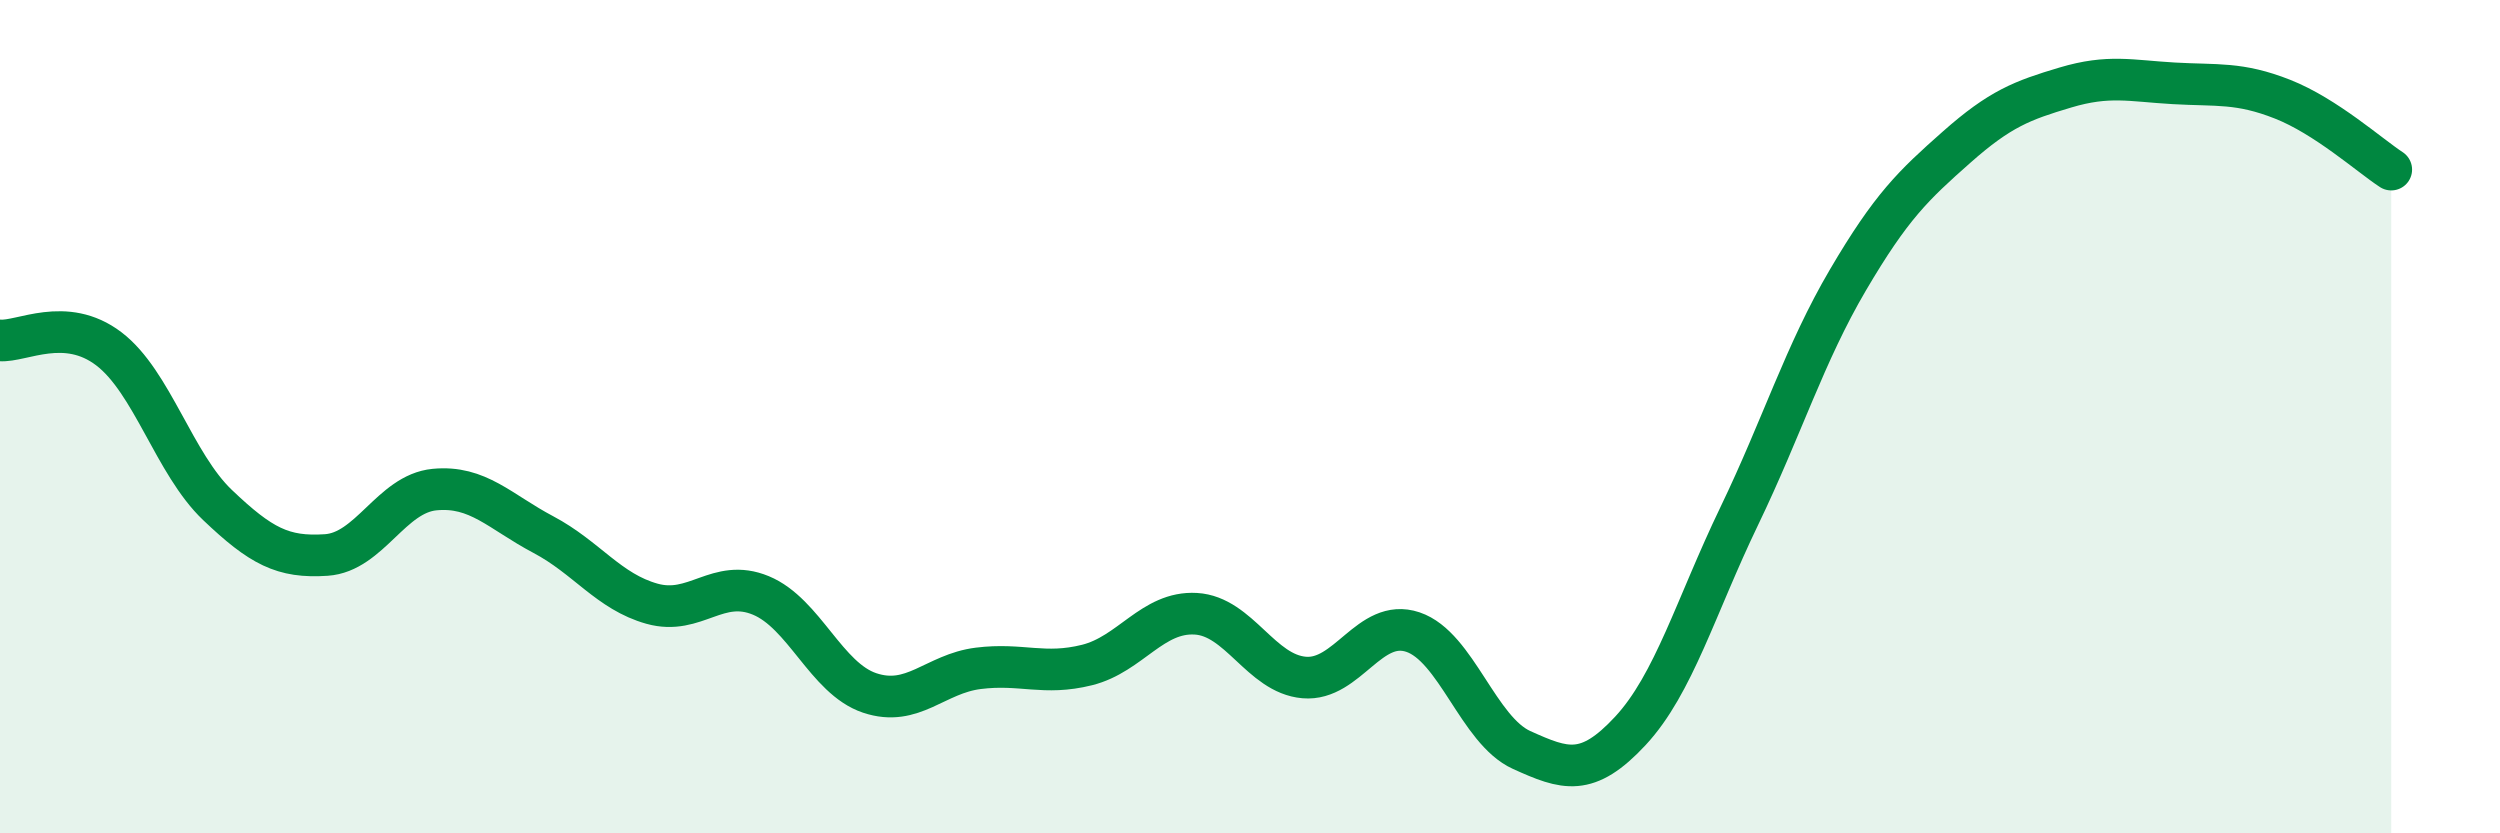
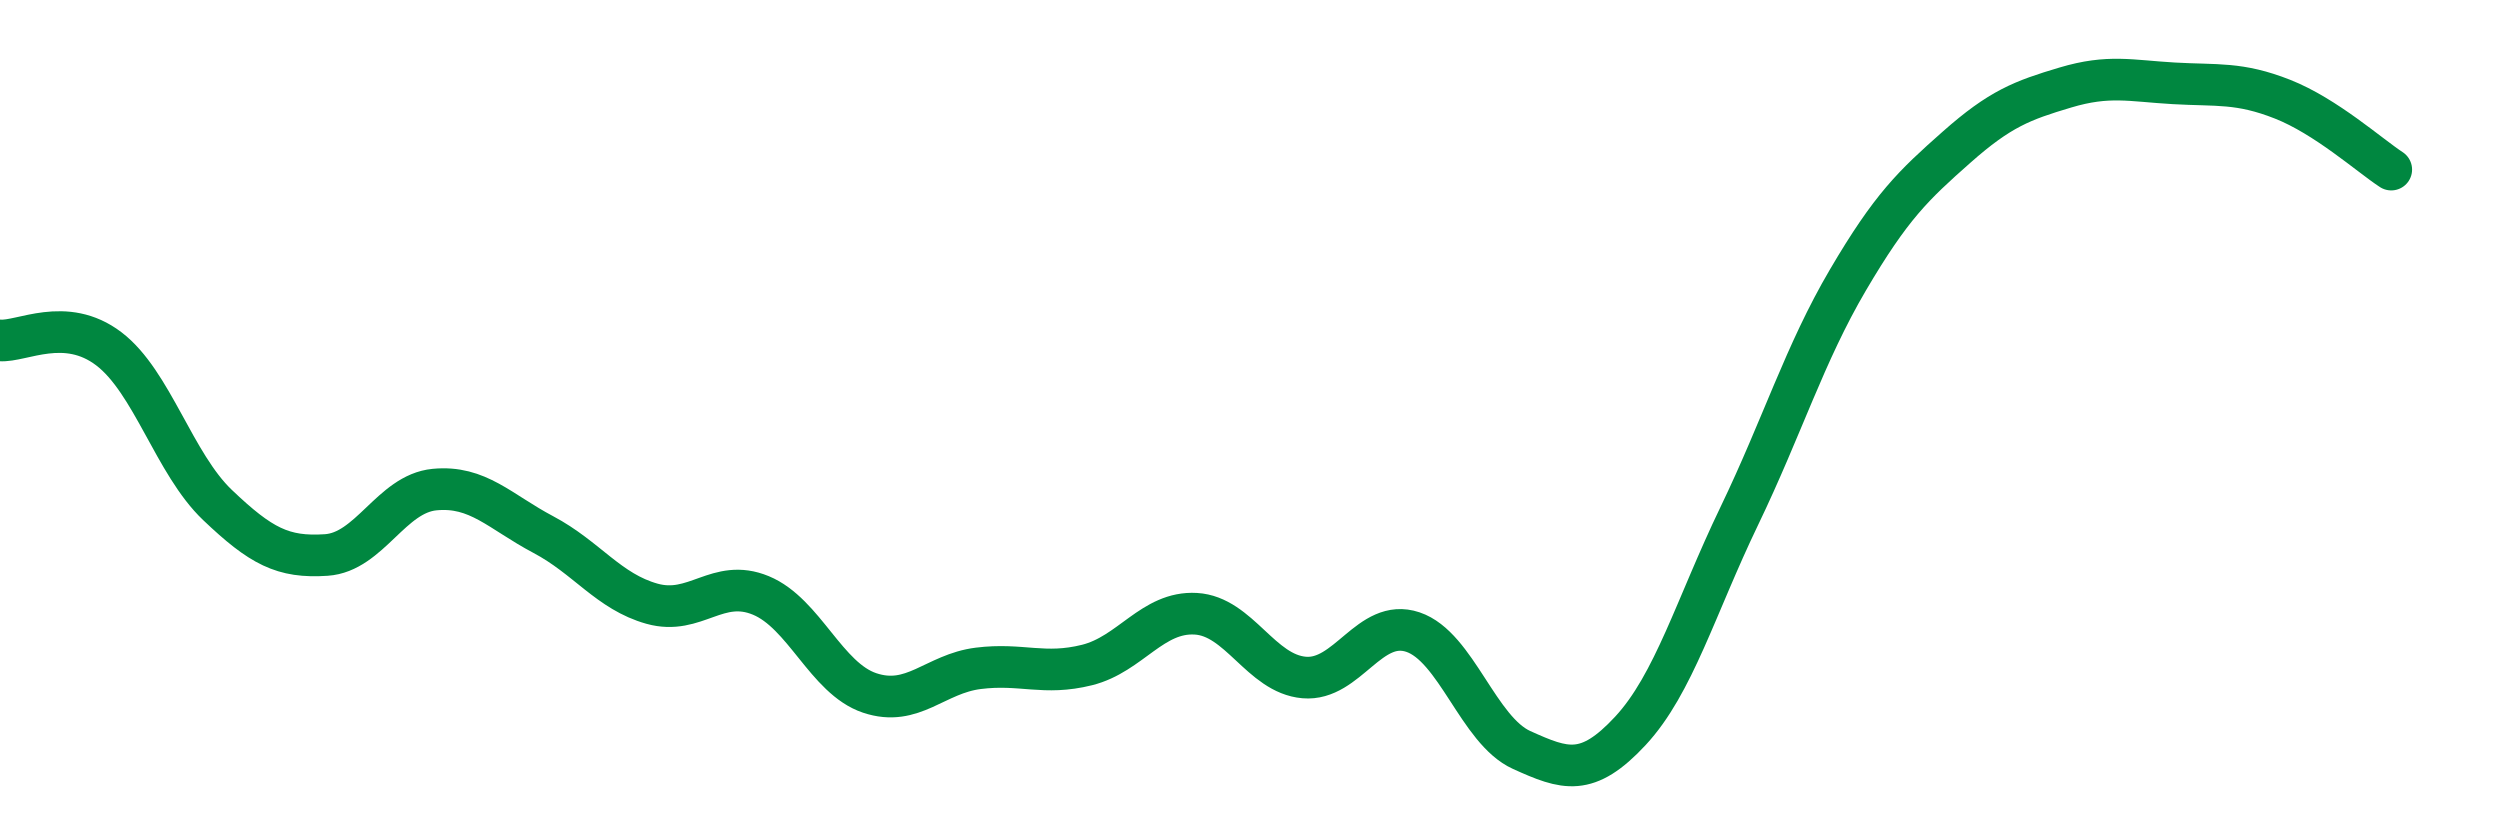
<svg xmlns="http://www.w3.org/2000/svg" width="60" height="20" viewBox="0 0 60 20">
-   <path d="M 0,8.17 C 0.52,8.21 1.57,7.58 2.61,8.37 C 3.65,9.16 4.18,11.13 5.22,12.12 C 6.26,13.11 6.79,13.39 7.83,13.32 C 8.87,13.25 9.39,11.85 10.43,11.75 C 11.47,11.65 12,12.28 13.04,12.83 C 14.08,13.38 14.61,14.2 15.65,14.49 C 16.69,14.78 17.22,13.86 18.26,14.29 C 19.3,14.72 19.83,16.28 20.87,16.63 C 21.91,16.98 22.44,16.17 23.48,16.04 C 24.52,15.91 25.05,16.22 26.09,15.96 C 27.13,15.7 27.66,14.67 28.7,14.73 C 29.74,14.79 30.26,16.17 31.3,16.26 C 32.34,16.35 32.87,14.82 33.91,15.17 C 34.95,15.52 35.48,17.53 36.52,18 C 37.56,18.47 38.09,18.66 39.13,17.54 C 40.17,16.42 40.7,14.55 41.74,12.39 C 42.78,10.23 43.31,8.49 44.35,6.72 C 45.39,4.95 45.92,4.45 46.96,3.53 C 48,2.61 48.53,2.41 49.57,2.1 C 50.61,1.79 51.13,1.94 52.17,2 C 53.21,2.06 53.74,1.97 54.78,2.38 C 55.82,2.79 56.87,3.73 57.39,4.07L57.39 20L0 20Z" fill="#008740" opacity="0.1" stroke-linecap="round" stroke-linejoin="round" />
  <path d="M 0,8.17 C 0.52,8.21 1.57,7.58 2.61,8.37 C 3.65,9.16 4.18,11.13 5.22,12.12 C 6.26,13.11 6.79,13.39 7.83,13.32 C 8.87,13.25 9.39,11.85 10.43,11.75 C 11.47,11.65 12,12.28 13.04,12.83 C 14.08,13.38 14.61,14.2 15.65,14.49 C 16.69,14.78 17.22,13.86 18.26,14.29 C 19.3,14.72 19.83,16.28 20.87,16.63 C 21.91,16.98 22.44,16.17 23.48,16.04 C 24.52,15.91 25.05,16.22 26.09,15.96 C 27.13,15.7 27.66,14.67 28.7,14.73 C 29.74,14.79 30.26,16.17 31.3,16.26 C 32.34,16.35 32.87,14.82 33.91,15.17 C 34.95,15.52 35.48,17.53 36.52,18 C 37.56,18.47 38.09,18.66 39.13,17.54 C 40.17,16.42 40.7,14.55 41.74,12.39 C 42.78,10.23 43.31,8.49 44.35,6.72 C 45.39,4.95 45.92,4.45 46.96,3.53 C 48,2.61 48.53,2.41 49.57,2.1 C 50.61,1.79 51.13,1.94 52.17,2 C 53.21,2.06 53.74,1.97 54.78,2.38 C 55.82,2.79 56.87,3.73 57.39,4.07" stroke="#008740" stroke-width="1" fill="none" stroke-linecap="round" stroke-linejoin="round" />
</svg>